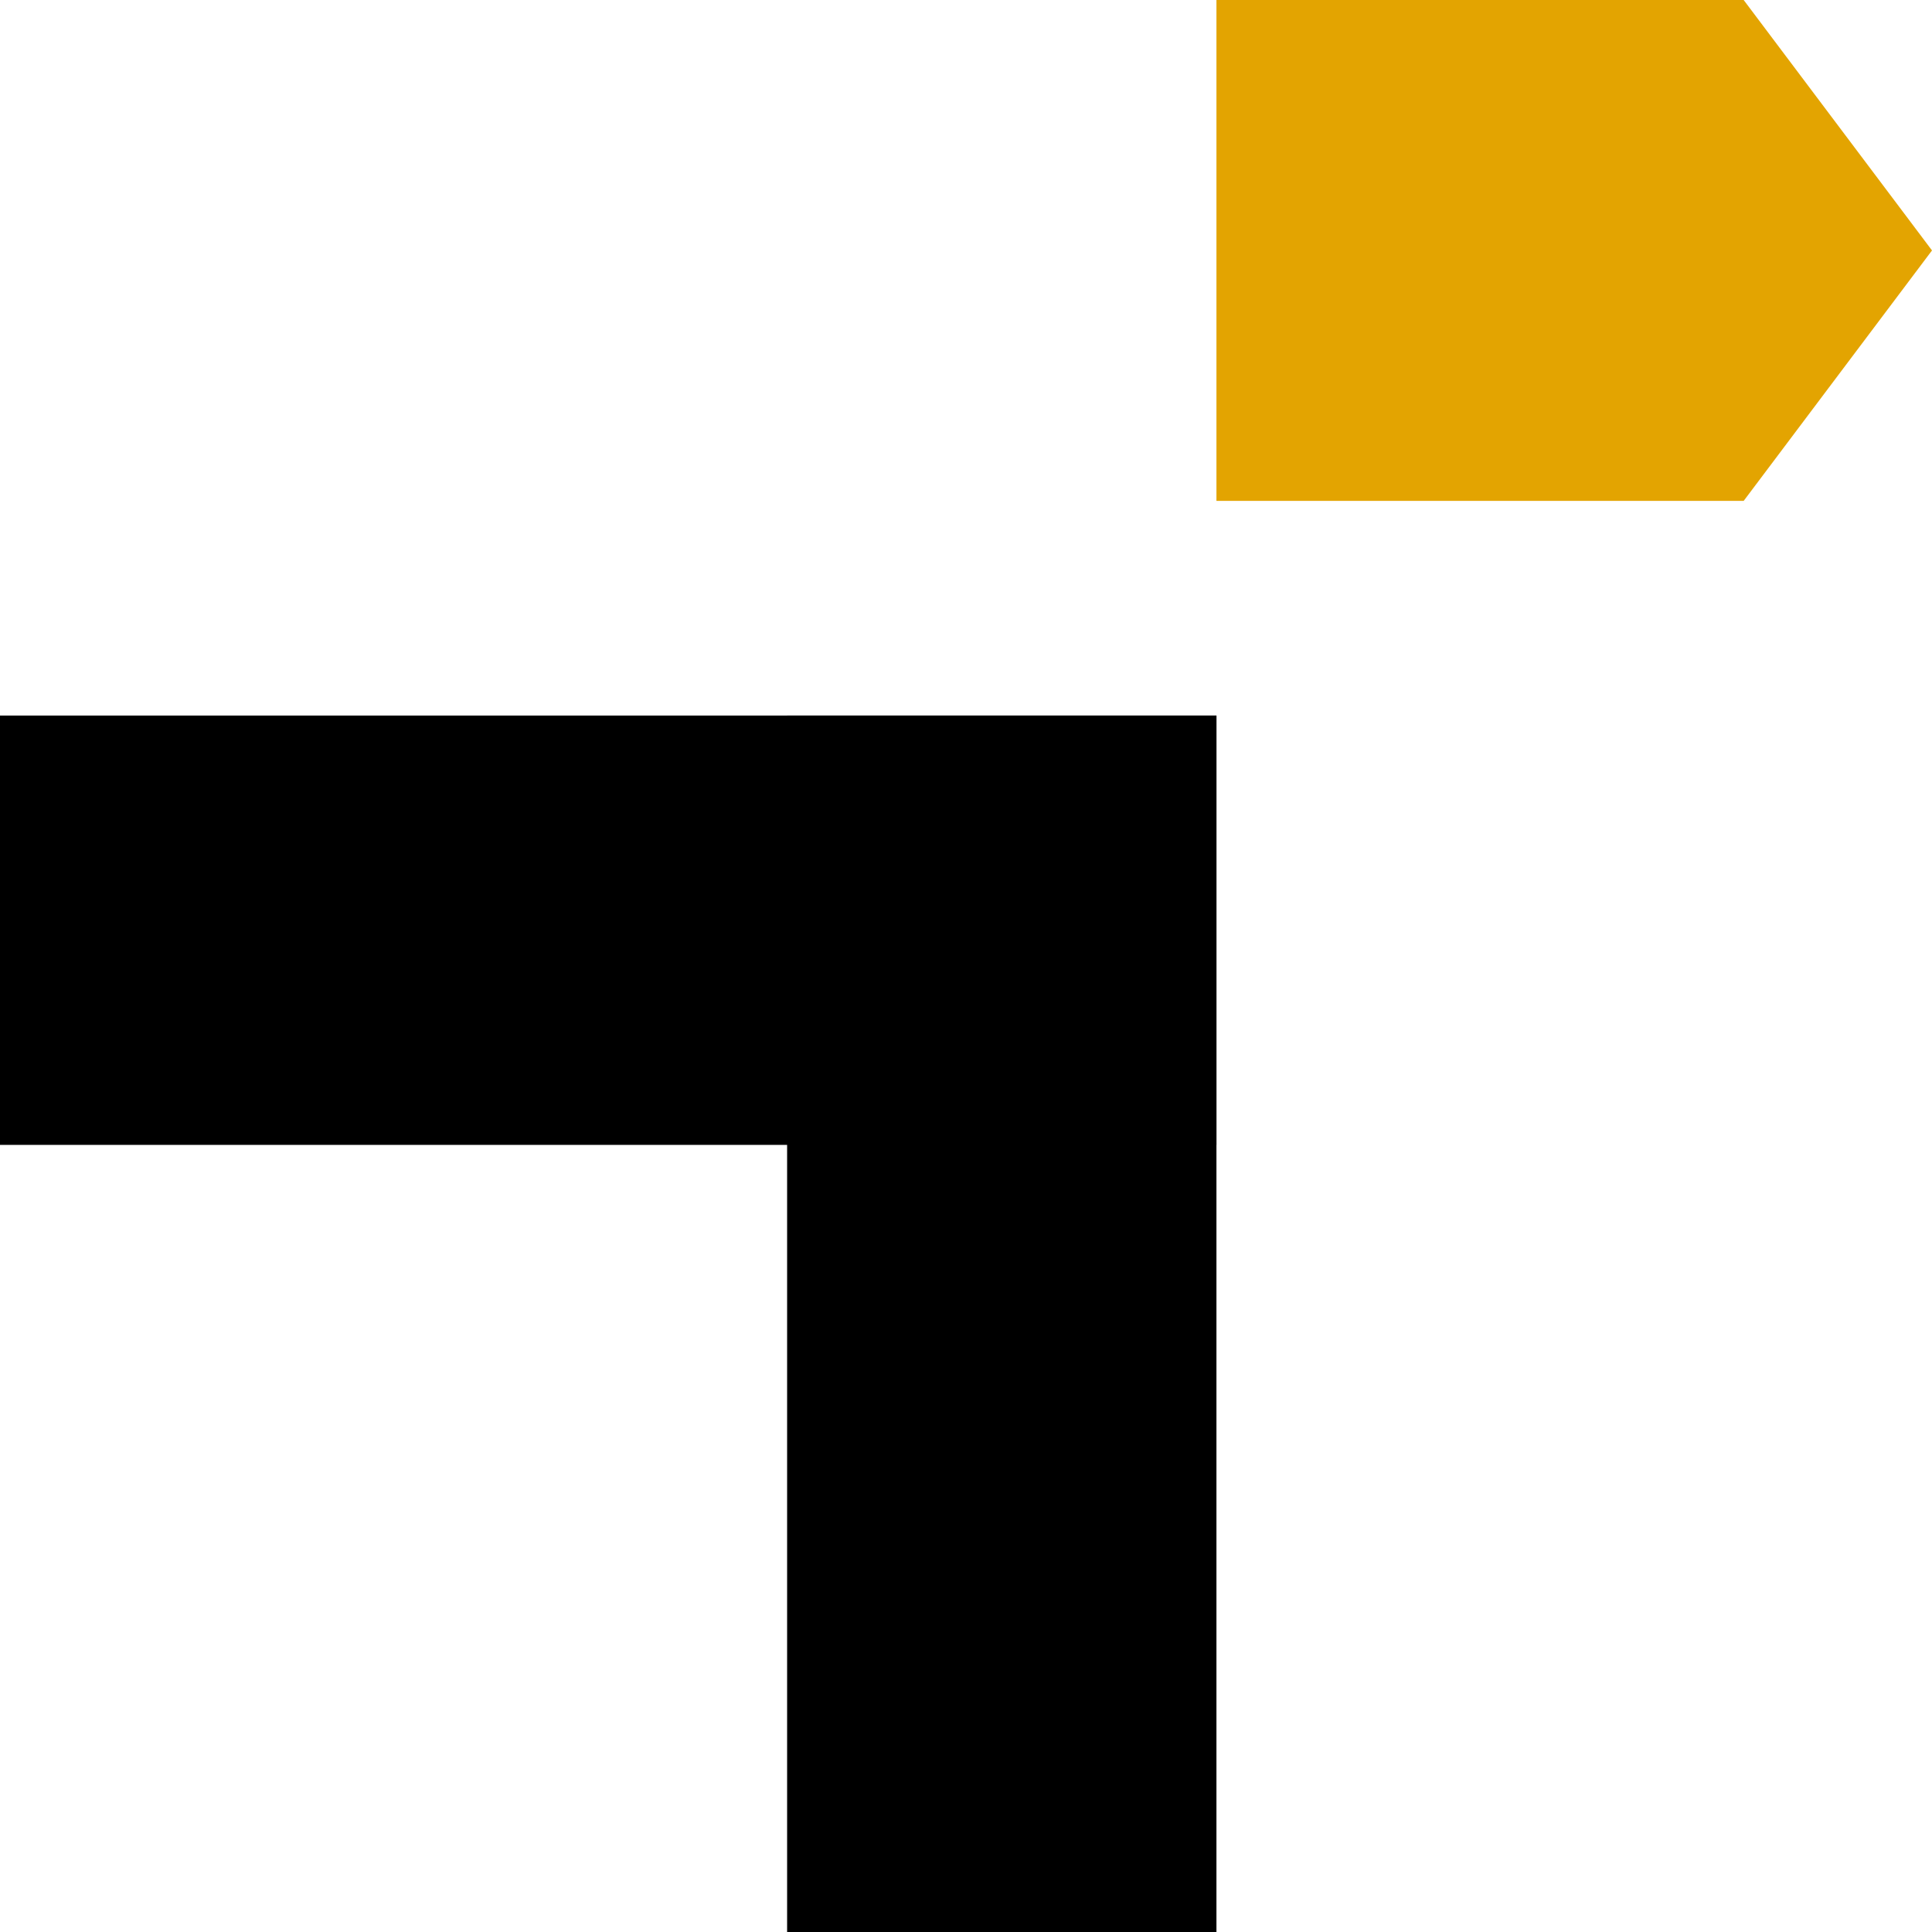
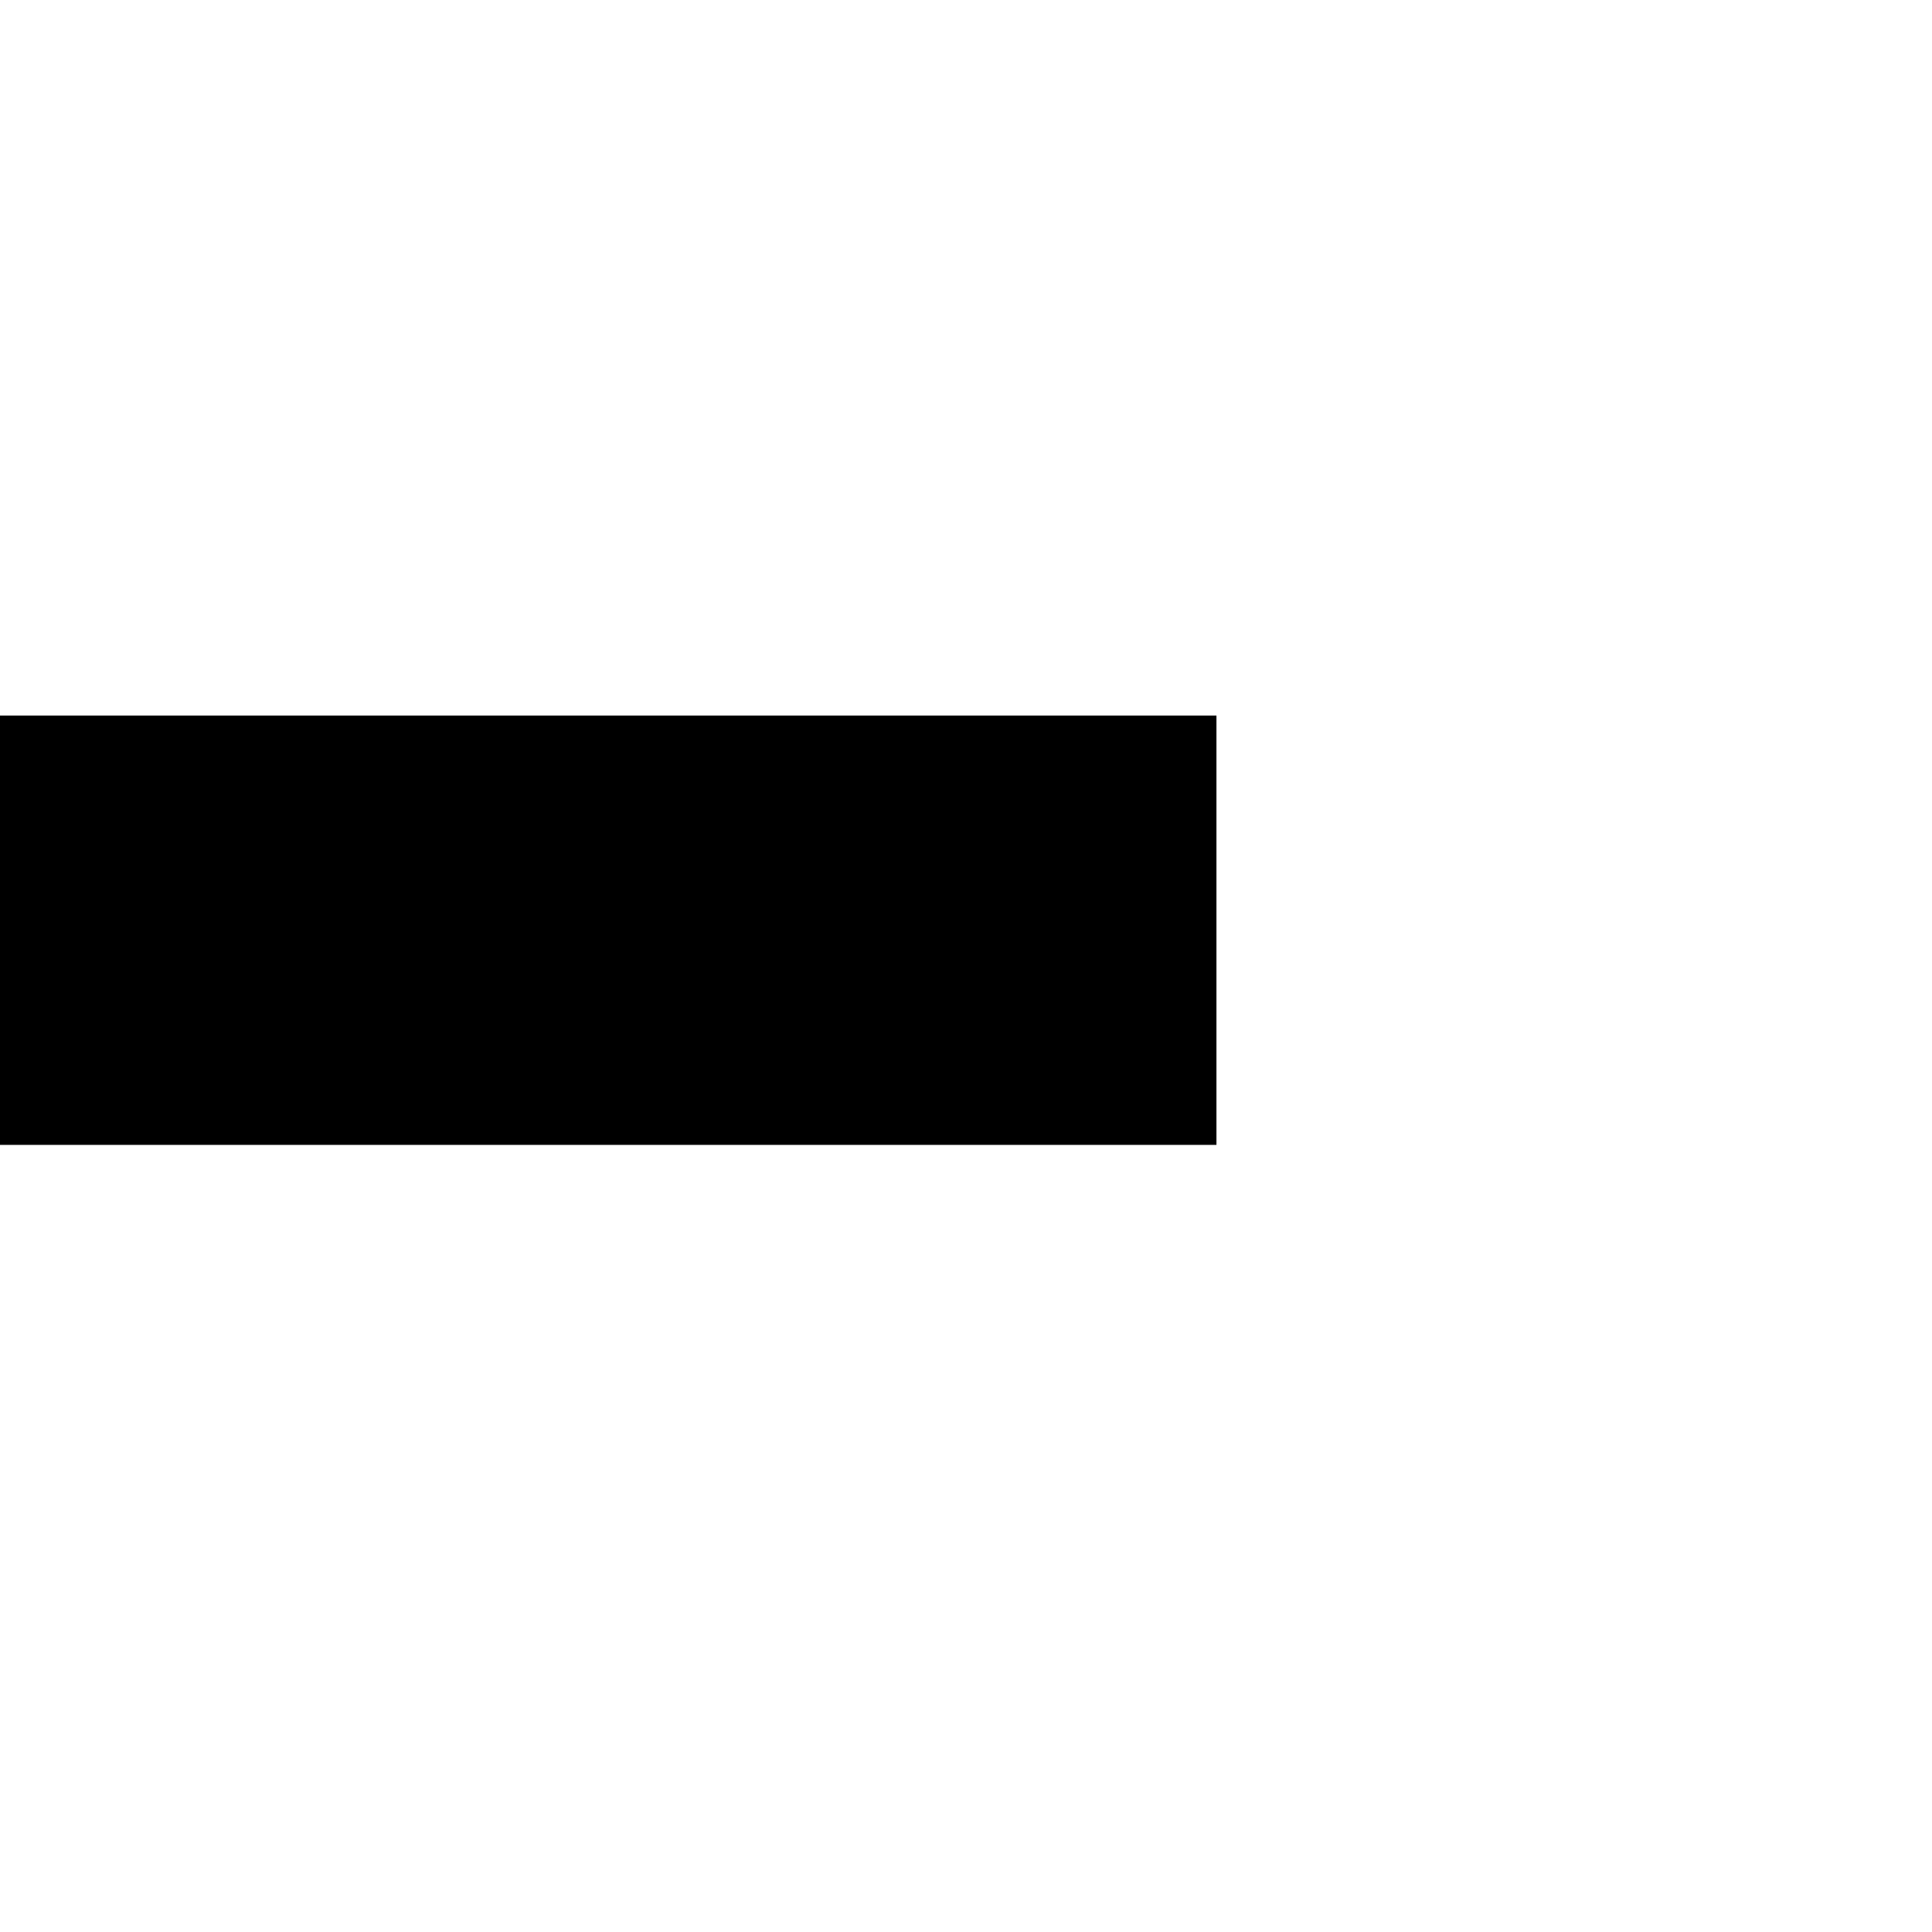
<svg xmlns="http://www.w3.org/2000/svg" width="27" height="27" viewBox="0 0 27 27" fill="none">
  <path d="M0 10H17V16H0V10Z" fill="black" />
-   <path d="M17 0H24.368L27 3.5L24.368 7H17V0Z" fill="#E3A401" />
-   <path d="M11 27L11 10L17 10L17 27L11 27Z" fill="black" />
</svg>